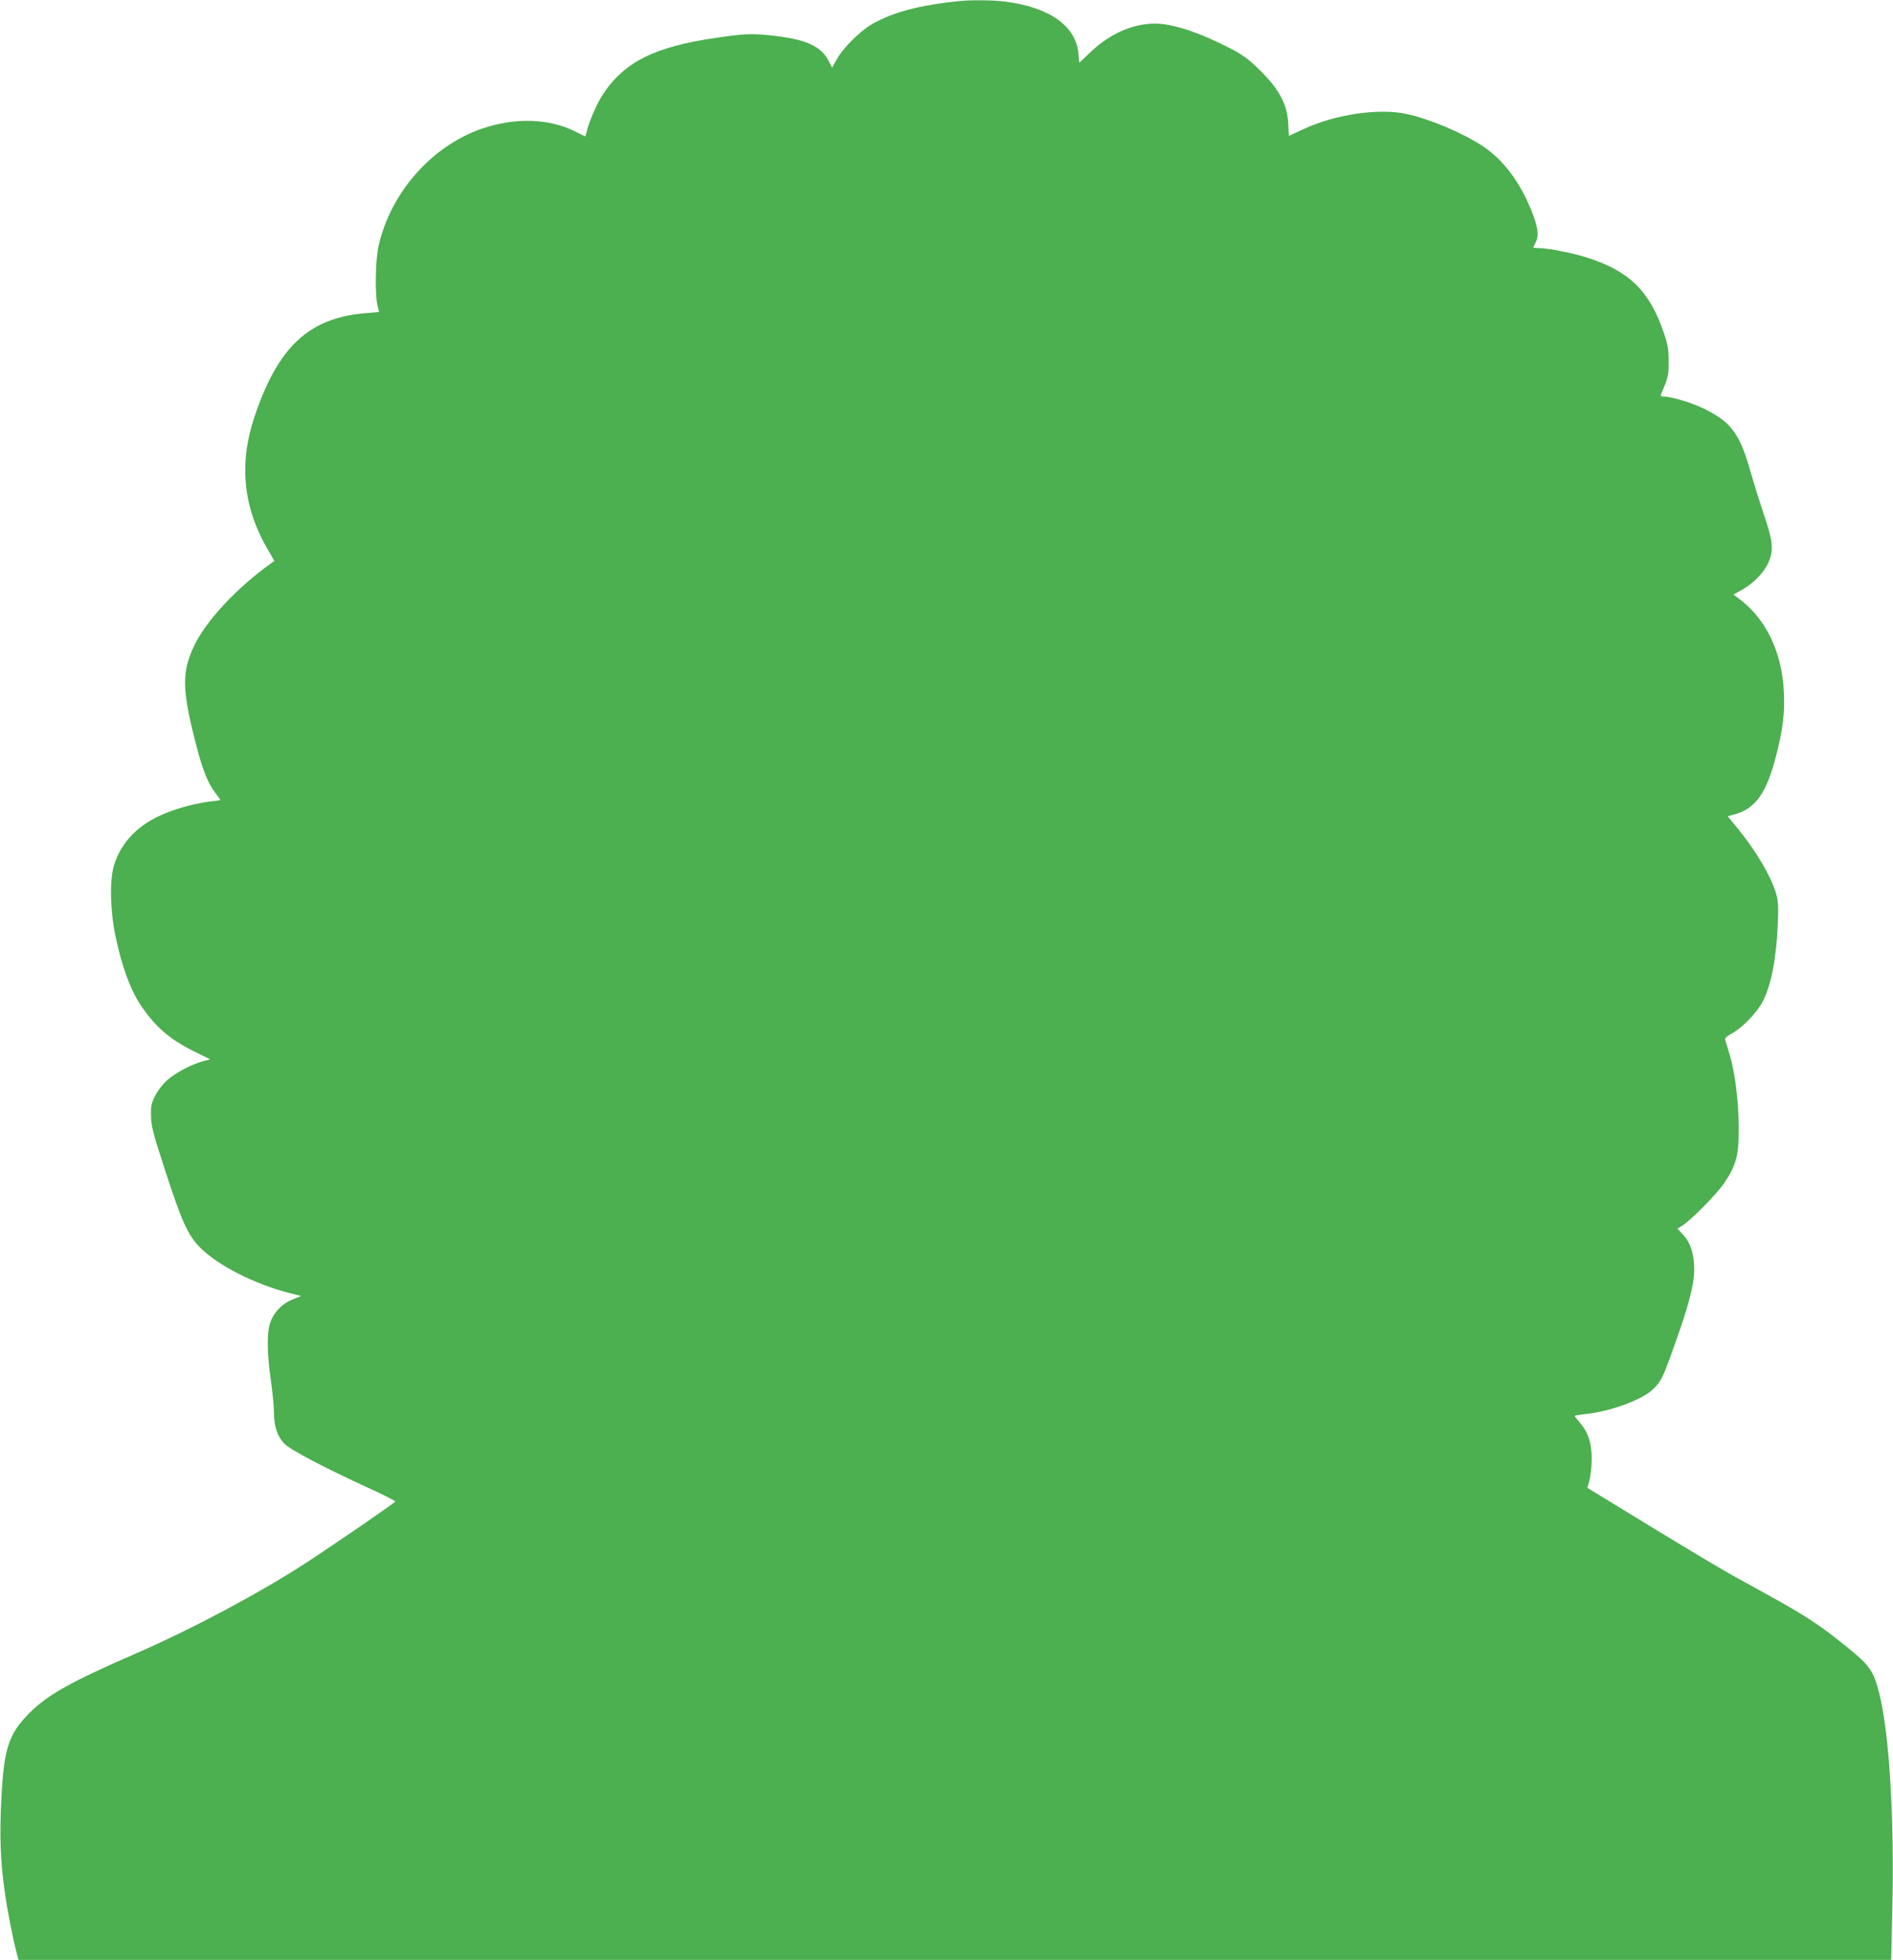
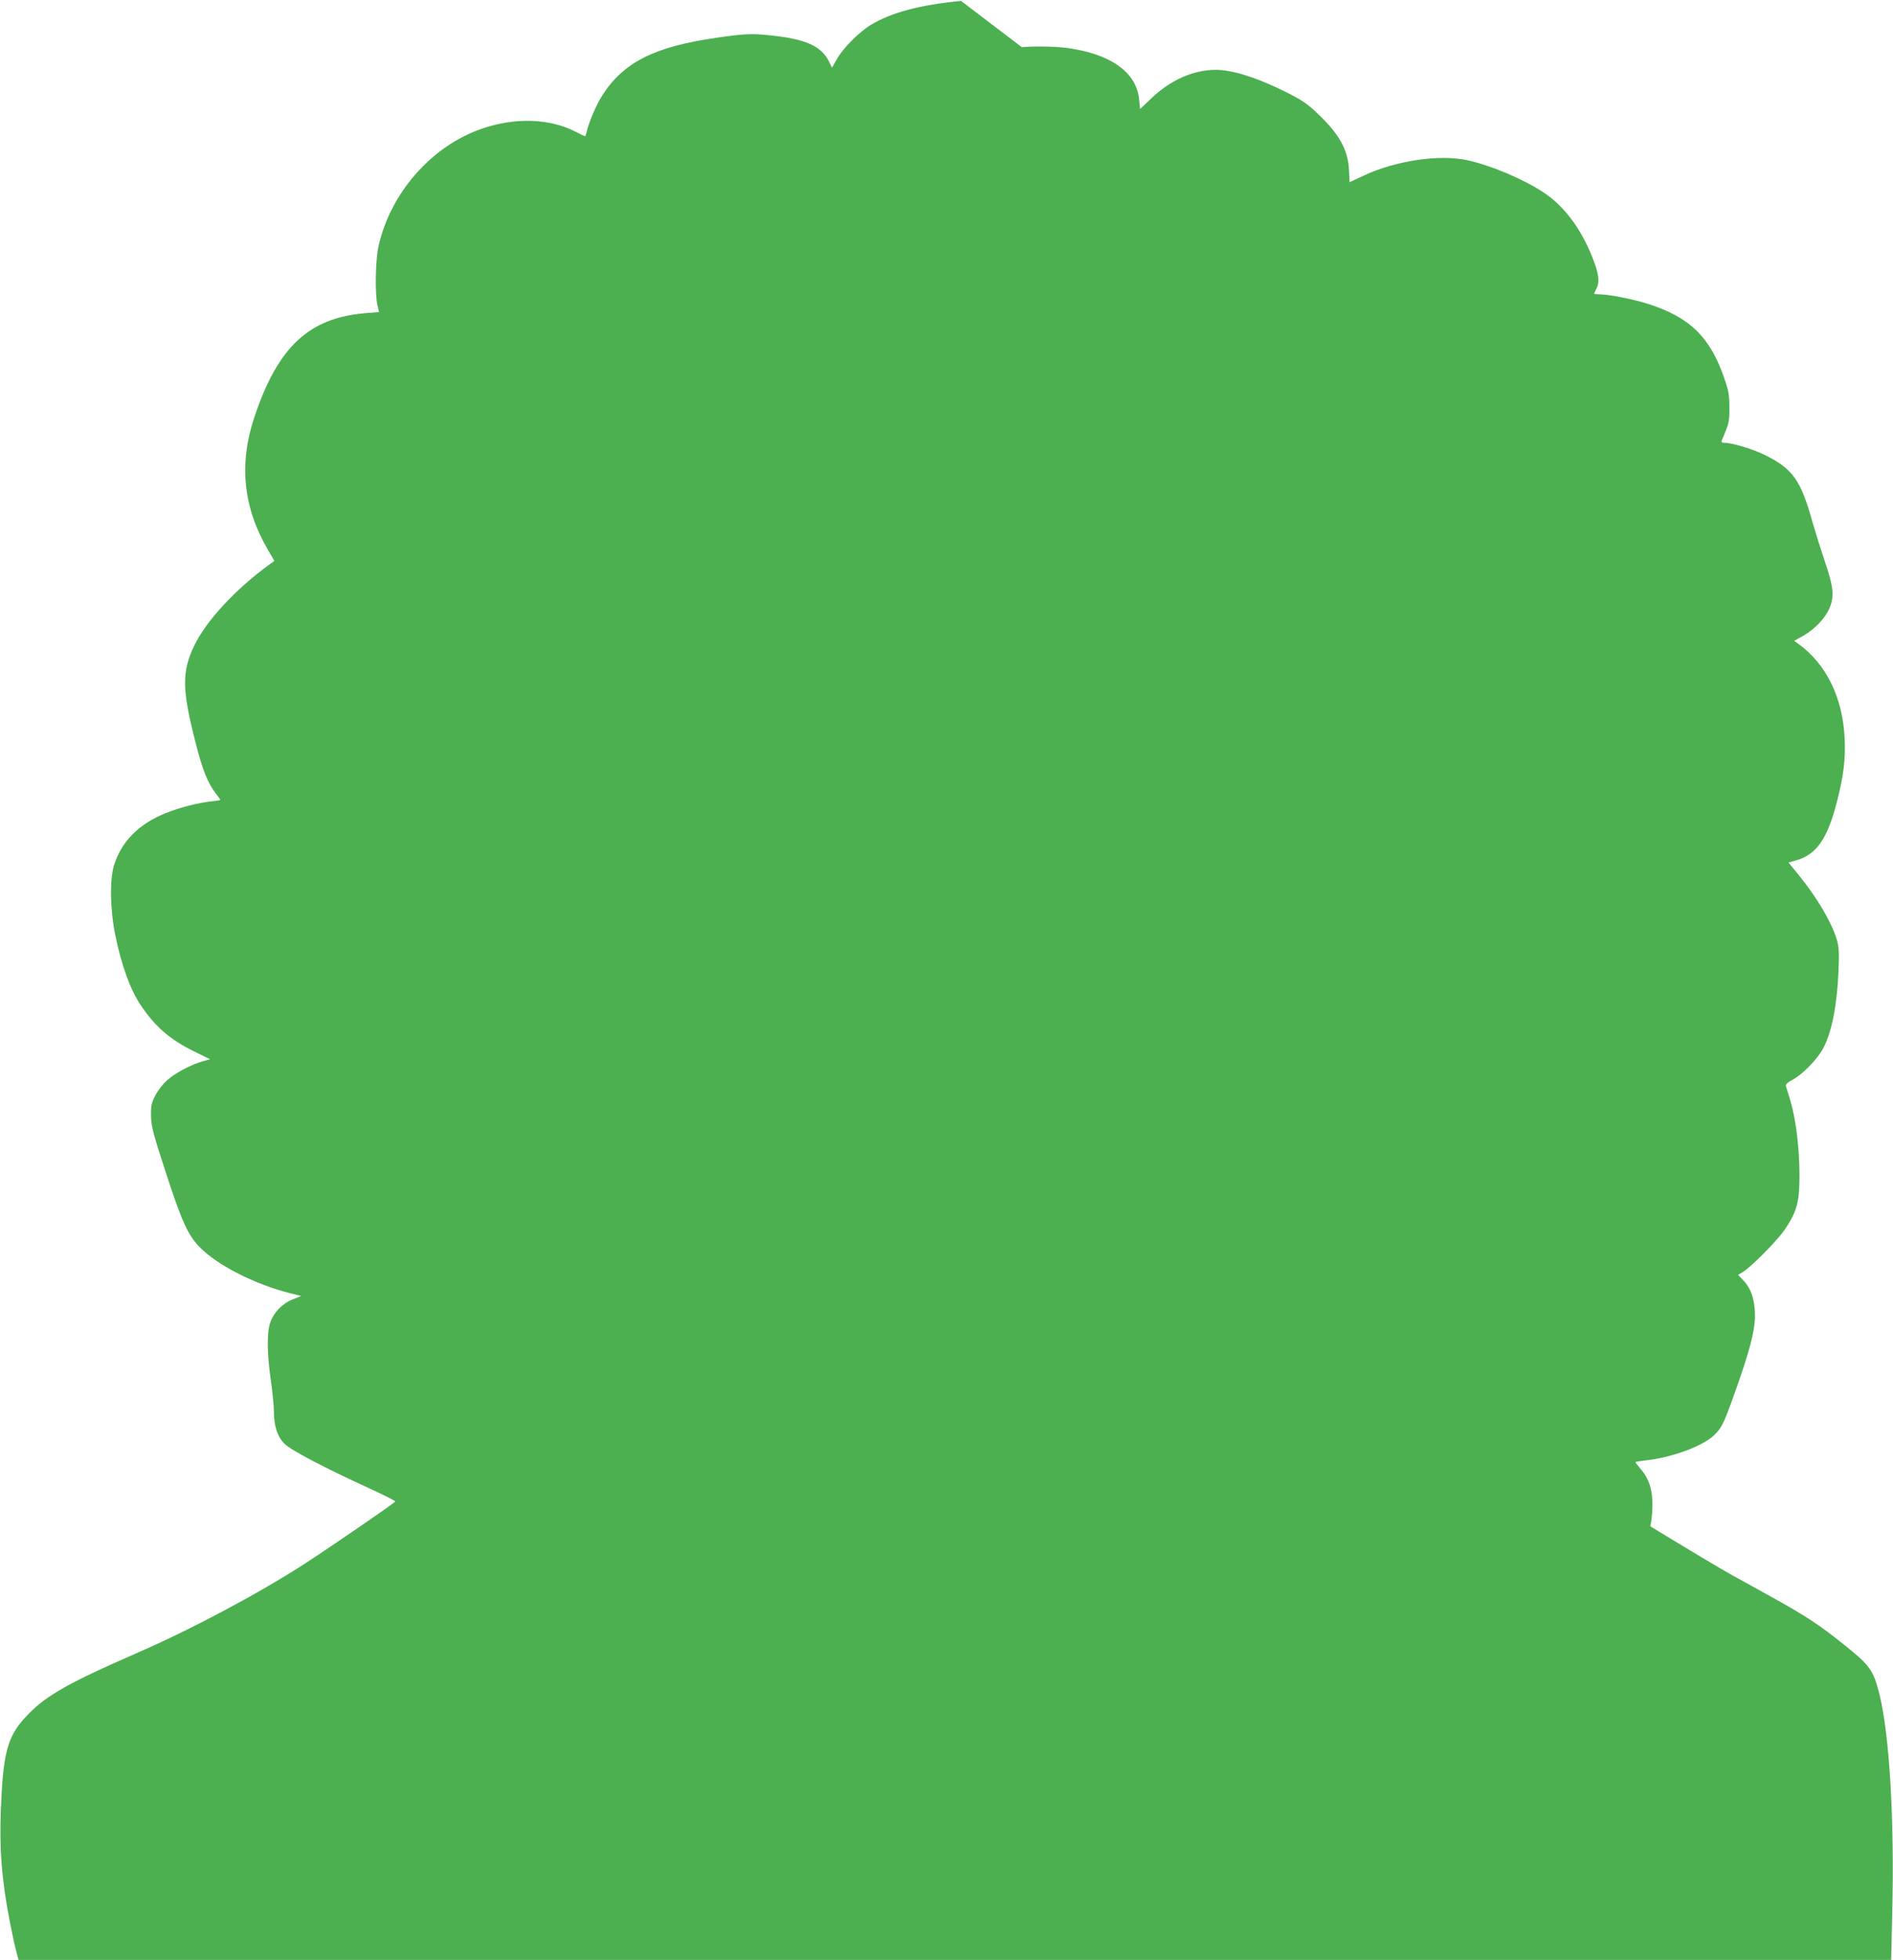
<svg xmlns="http://www.w3.org/2000/svg" version="1.0" width="1237pt" height="1280pt" viewBox="0 0 1237 1280" preserveAspectRatio="xMidYMid meet">
  <g transform="translate(0,1280) scale(0.1,-0.1)" fill="#4caf50" stroke="none">
-     <path d="M6280 12794 c-268 -26 -450 -74 -587 -155 -78 -47 -184 -153 -223 -223 l-33 -58 -19 38 c-50 104 -153 150 -394 174 -113 12 -169 9 -344 -17 -405 -58 -606 -160 -745 -377 -37 -58 -91 -183 -101 -236 -4 -16 -8 -30 -11 -30 -2 0 -31 14 -64 31 -171 86 -392 93 -609 19 -327 -112 -596 -415 -676 -765 -21 -90 -25 -319 -7 -391 l10 -42 -86 -7 c-372 -30 -575 -219 -729 -680 -102 -305 -73 -590 89 -866 l42 -72 -29 -21 c-225 -163 -417 -371 -495 -533 -82 -171 -80 -288 10 -637 43 -170 78 -258 128 -324 18 -23 33 -44 33 -46 0 -2 -28 -7 -63 -10 -87 -10 -203 -40 -293 -76 -178 -71 -293 -188 -340 -345 -28 -93 -24 -294 10 -455 41 -199 98 -355 167 -457 95 -140 187 -220 348 -300 l104 -51 -44 -12 c-75 -20 -184 -77 -237 -125 -30 -27 -62 -69 -79 -103 -24 -48 -28 -68 -26 -132 1 -65 13 -112 96 -366 104 -319 145 -411 222 -489 116 -119 359 -242 591 -301 l72 -18 -57 -23 c-68 -27 -123 -85 -146 -153 -22 -67 -20 -202 5 -376 11 -76 20 -169 20 -205 0 -93 23 -162 69 -208 42 -42 259 -156 556 -292 94 -43 169 -81 168 -85 -3 -9 -392 -276 -588 -404 -301 -195 -744 -431 -1110 -590 -425 -185 -577 -270 -695 -390 -133 -134 -165 -231 -181 -555 -13 -244 -6 -414 22 -610 18 -129 55 -316 80 -407 l10 -38 6118 0 6119 0 7 308 c15 608 -18 1168 -85 1433 -39 152 -61 183 -230 318 -157 126 -248 186 -455 301 -82 46 -206 114 -275 152 -69 38 -310 182 -536 320 l-411 251 14 51 c7 28 14 89 14 136 1 101 -22 175 -76 237 -19 23 -35 43 -35 46 0 2 28 7 63 11 169 17 377 93 450 164 49 47 63 74 125 247 105 291 143 432 143 535 -1 101 -23 172 -71 224 l-39 42 28 17 c59 35 232 211 282 286 76 116 91 176 91 352 -1 176 -23 357 -58 477 -15 48 -28 94 -31 102 -2 10 12 24 43 40 65 34 163 134 201 206 56 106 90 278 100 504 5 121 3 155 -11 205 -34 113 -127 272 -249 422 l-67 82 53 15 c133 39 204 143 267 395 42 168 53 266 47 400 -12 266 -120 486 -301 617 l-29 21 58 32 c77 44 141 111 172 179 34 78 28 140 -31 312 -25 74 -61 189 -80 255 -76 273 -128 345 -311 436 -78 38 -213 79 -263 79 -19 0 -23 4 -17 18 48 112 49 118 49 212 0 81 -5 109 -33 190 -92 270 -226 401 -501 488 -97 31 -257 62 -317 62 -18 0 -33 2 -33 3 0 2 7 19 16 36 22 43 14 100 -29 206 -75 187 -184 332 -317 420 -131 87 -347 178 -500 211 -183 39 -467 -3 -676 -101 l-92 -43 -4 82 c-7 133 -66 237 -214 375 -64 60 -101 84 -208 137 -154 75 -277 119 -384 135 -158 24 -337 -41 -480 -176 l-79 -75 -6 60 c-16 181 -189 303 -481 340 -75 9 -206 11 -286 4z" />
+     <path d="M6280 12794 c-268 -26 -450 -74 -587 -155 -78 -47 -184 -153 -223 -223 l-33 -58 -19 38 c-50 104 -153 150 -394 174 -113 12 -169 9 -344 -17 -405 -58 -606 -160 -745 -377 -37 -58 -91 -183 -101 -236 -4 -16 -8 -30 -11 -30 -2 0 -31 14 -64 31 -171 86 -392 93 -609 19 -327 -112 -596 -415 -676 -765 -21 -90 -25 -319 -7 -391 l10 -42 -86 -7 c-372 -30 -575 -219 -729 -680 -102 -305 -73 -590 89 -866 l42 -72 -29 -21 c-225 -163 -417 -371 -495 -533 -82 -171 -80 -288 10 -637 43 -170 78 -258 128 -324 18 -23 33 -44 33 -46 0 -2 -28 -7 -63 -10 -87 -10 -203 -40 -293 -76 -178 -71 -293 -188 -340 -345 -28 -93 -24 -294 10 -455 41 -199 98 -355 167 -457 95 -140 187 -220 348 -300 l104 -51 -44 -12 c-75 -20 -184 -77 -237 -125 -30 -27 -62 -69 -79 -103 -24 -48 -28 -68 -26 -132 1 -65 13 -112 96 -366 104 -319 145 -411 222 -489 116 -119 359 -242 591 -301 l72 -18 -57 -23 c-68 -27 -123 -85 -146 -153 -22 -67 -20 -202 5 -376 11 -76 20 -169 20 -205 0 -93 23 -162 69 -208 42 -42 259 -156 556 -292 94 -43 169 -81 168 -85 -3 -9 -392 -276 -588 -404 -301 -195 -744 -431 -1110 -590 -425 -185 -577 -270 -695 -390 -133 -134 -165 -231 -181 -555 -13 -244 -6 -414 22 -610 18 -129 55 -316 80 -407 l10 -38 6118 0 6119 0 7 308 c15 608 -18 1168 -85 1433 -39 152 -61 183 -230 318 -157 126 -248 186 -455 301 -82 46 -206 114 -275 152 -69 38 -310 182 -536 320 c7 28 14 89 14 136 1 101 -22 175 -76 237 -19 23 -35 43 -35 46 0 2 28 7 63 11 169 17 377 93 450 164 49 47 63 74 125 247 105 291 143 432 143 535 -1 101 -23 172 -71 224 l-39 42 28 17 c59 35 232 211 282 286 76 116 91 176 91 352 -1 176 -23 357 -58 477 -15 48 -28 94 -31 102 -2 10 12 24 43 40 65 34 163 134 201 206 56 106 90 278 100 504 5 121 3 155 -11 205 -34 113 -127 272 -249 422 l-67 82 53 15 c133 39 204 143 267 395 42 168 53 266 47 400 -12 266 -120 486 -301 617 l-29 21 58 32 c77 44 141 111 172 179 34 78 28 140 -31 312 -25 74 -61 189 -80 255 -76 273 -128 345 -311 436 -78 38 -213 79 -263 79 -19 0 -23 4 -17 18 48 112 49 118 49 212 0 81 -5 109 -33 190 -92 270 -226 401 -501 488 -97 31 -257 62 -317 62 -18 0 -33 2 -33 3 0 2 7 19 16 36 22 43 14 100 -29 206 -75 187 -184 332 -317 420 -131 87 -347 178 -500 211 -183 39 -467 -3 -676 -101 l-92 -43 -4 82 c-7 133 -66 237 -214 375 -64 60 -101 84 -208 137 -154 75 -277 119 -384 135 -158 24 -337 -41 -480 -176 l-79 -75 -6 60 c-16 181 -189 303 -481 340 -75 9 -206 11 -286 4z" />
  </g>
</svg>